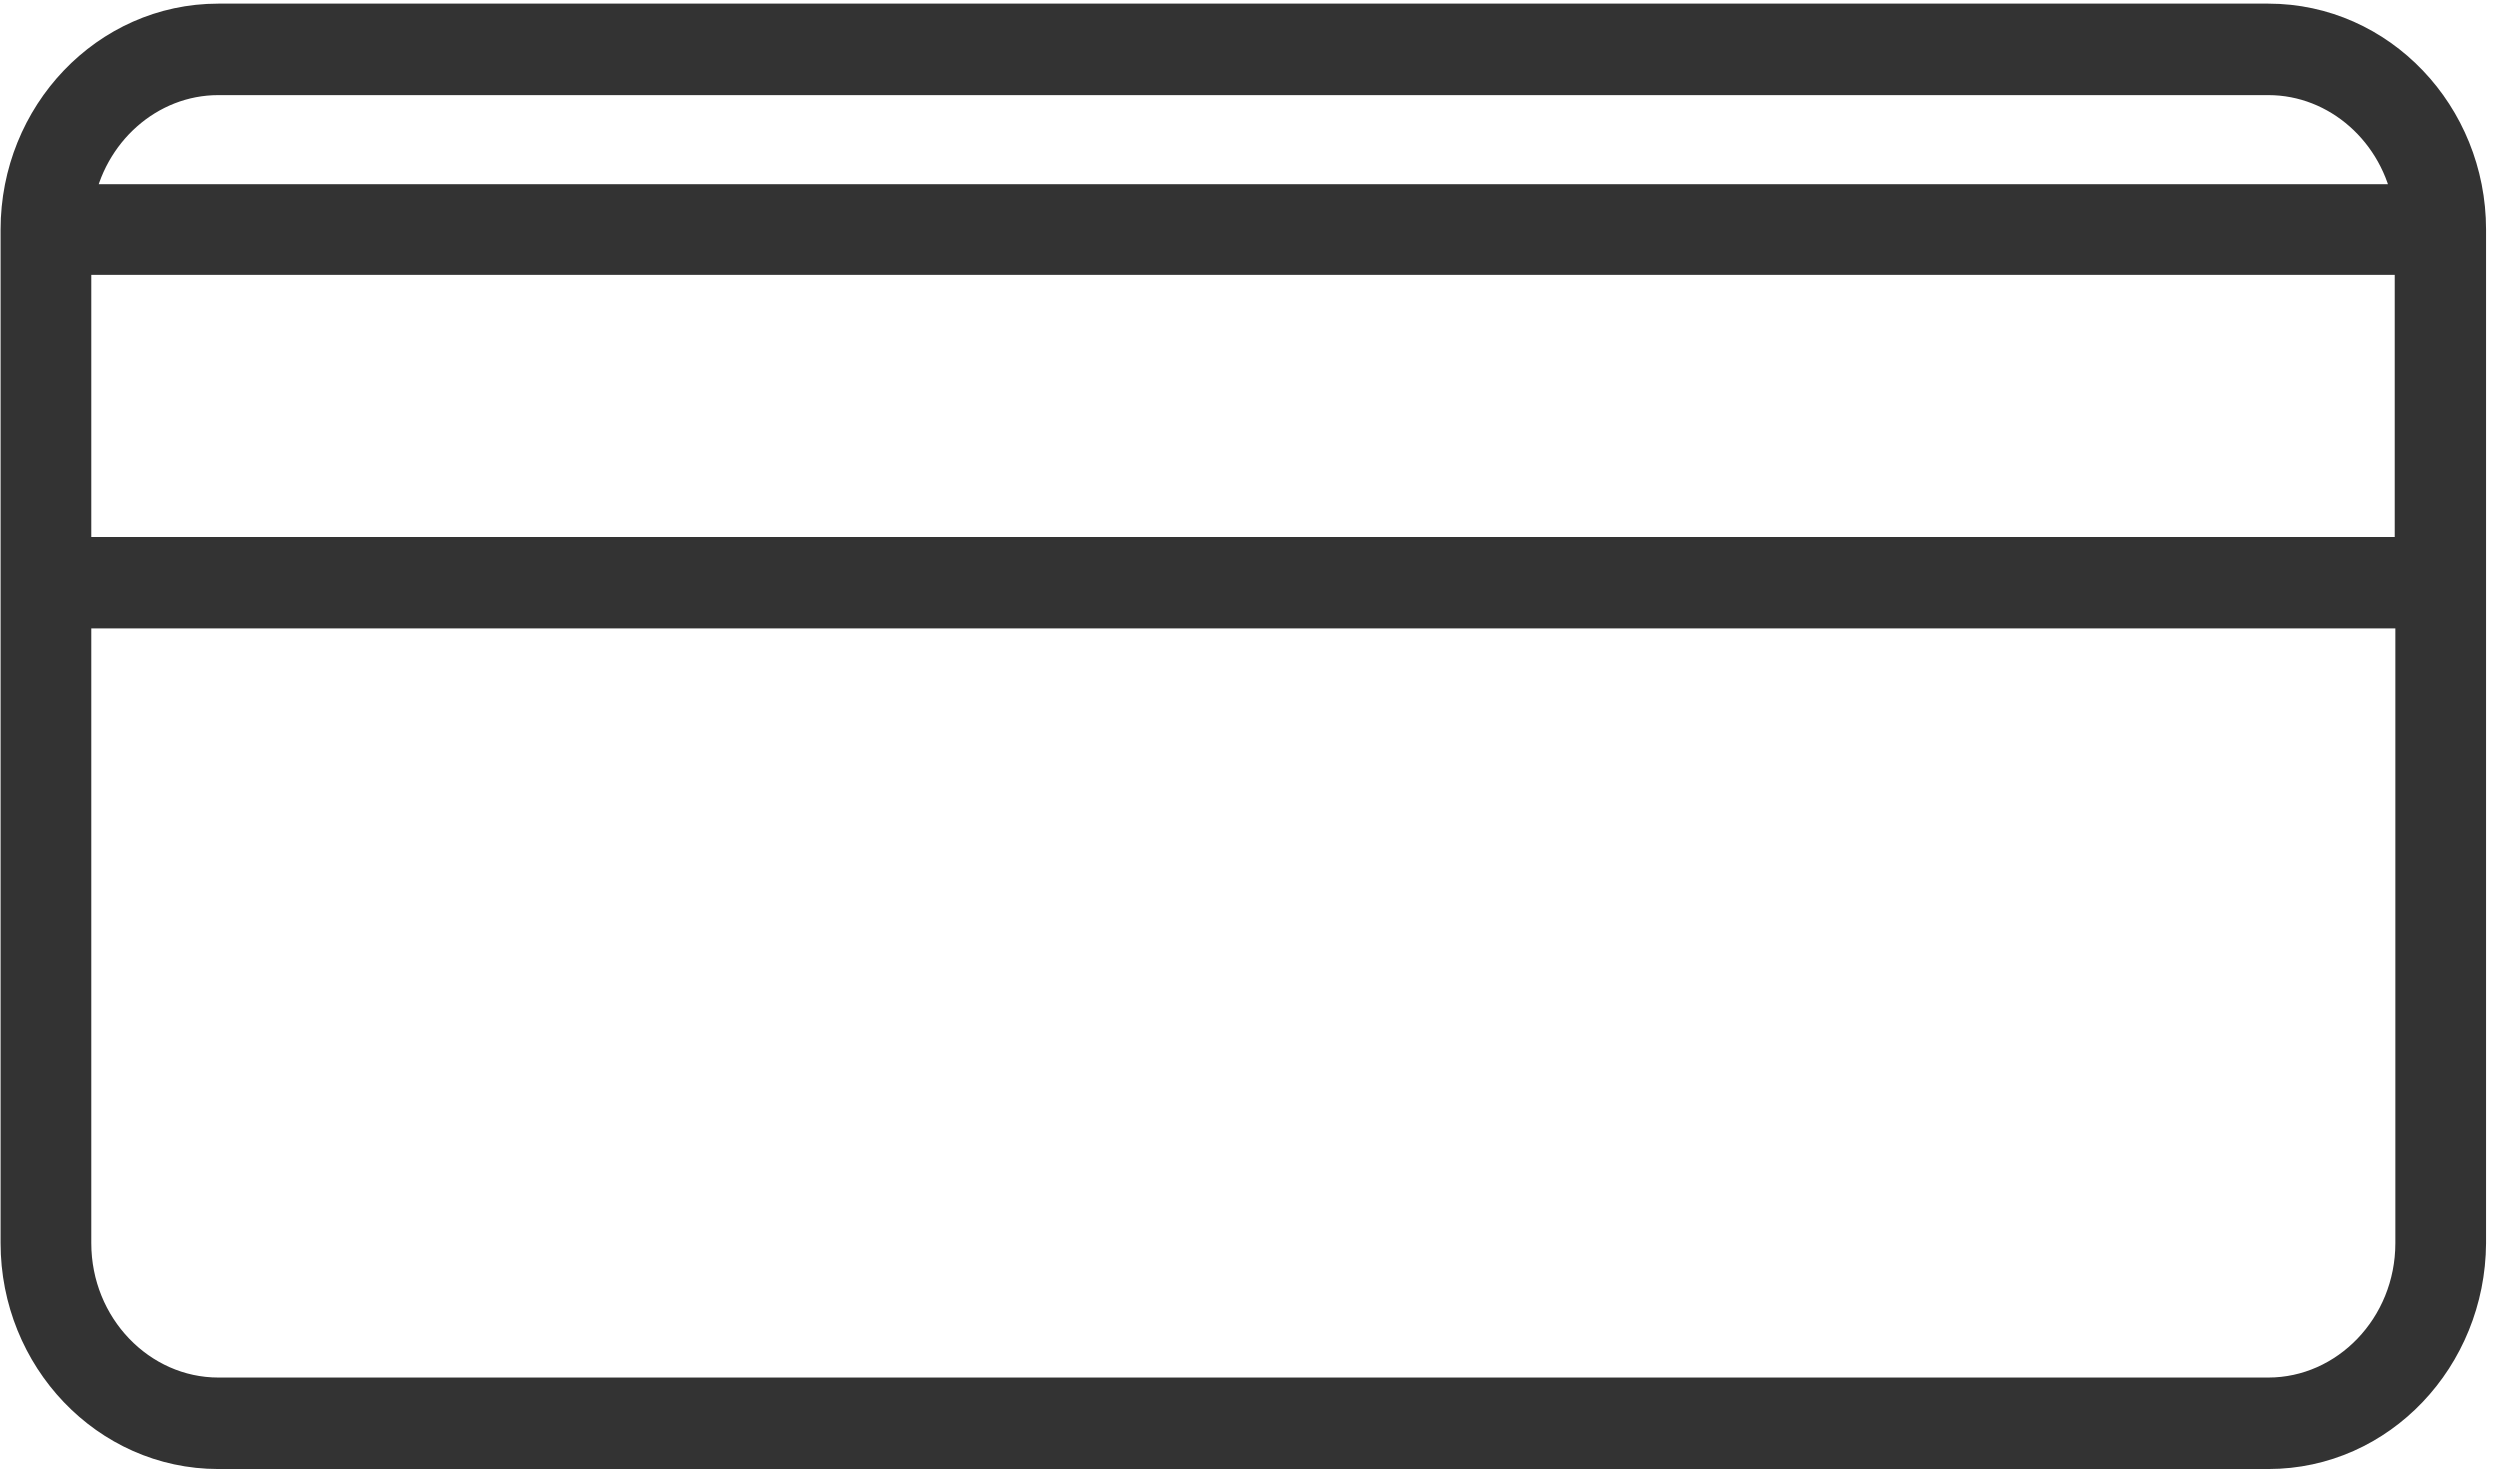
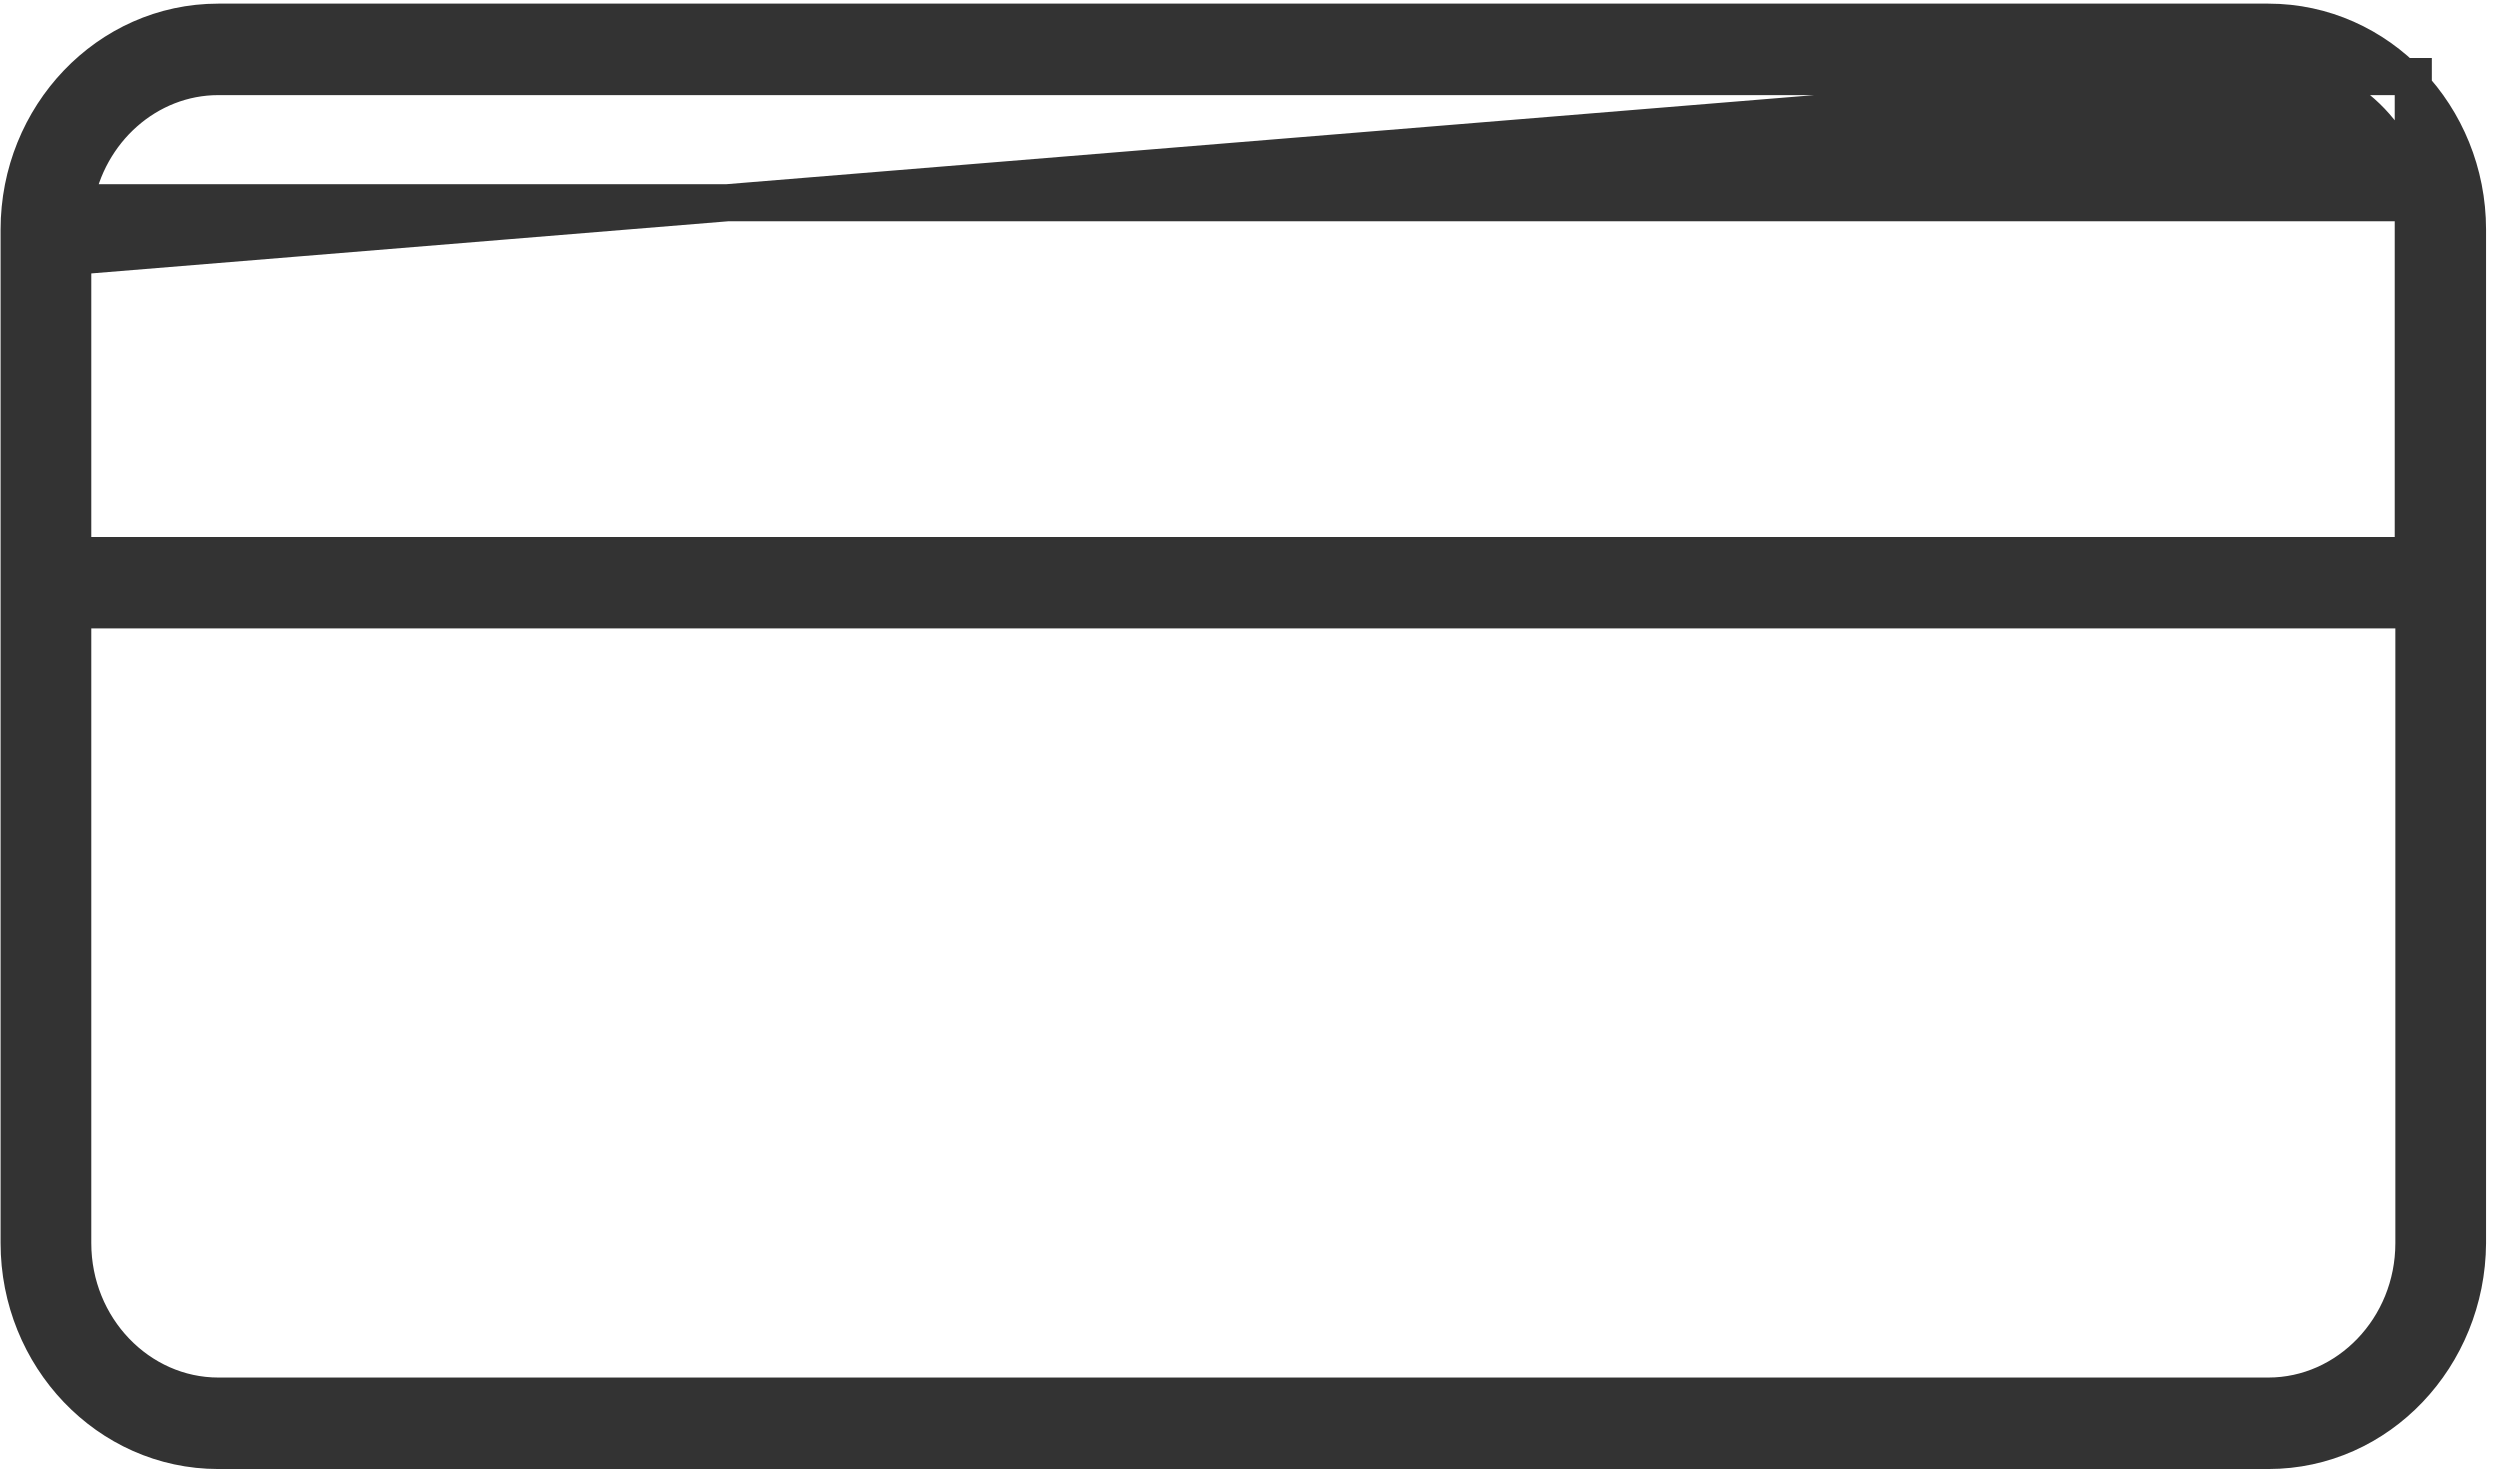
<svg xmlns="http://www.w3.org/2000/svg" width="32" height="19" viewBox="0 0 32 19" fill="none">
-   <path d="M31.584 15.913V15.912V2.938C31.584 1.485 30.45 0.284 29.035 0.284H2.794C1.379 0.284 0.245 1.485 0.245 2.938V7.463V15.912C0.245 17.364 1.379 18.566 2.794 18.566H29.035C30.451 18.566 31.575 17.363 31.584 15.913ZM0.931 15.912V7.806H30.898V15.912C30.898 16.999 30.05 17.87 29.035 17.87H2.794C1.779 17.87 0.931 16.999 0.931 15.912ZM29.035 0.98C29.941 0.98 30.714 1.673 30.87 2.595H0.959C1.116 1.673 1.888 0.98 2.794 0.98H29.035ZM0.931 3.281H30.89V7.111H0.931V3.281Z" fill="#333333" stroke="#333333" stroke-width="0.475" />
+   <path d="M31.584 15.913V15.912V2.938C31.584 1.485 30.45 0.284 29.035 0.284H2.794C1.379 0.284 0.245 1.485 0.245 2.938V7.463V15.912C0.245 17.364 1.379 18.566 2.794 18.566H29.035C30.451 18.566 31.575 17.363 31.584 15.913ZM0.931 15.912V7.806H30.898V15.912C30.898 16.999 30.05 17.87 29.035 17.87H2.794C1.779 17.87 0.931 16.999 0.931 15.912ZM29.035 0.98C29.941 0.98 30.714 1.673 30.87 2.595H0.959C1.116 1.673 1.888 0.98 2.794 0.98H29.035ZH30.89V7.111H0.931V3.281Z" fill="#333333" stroke="#333333" stroke-width="0.475" />
</svg>